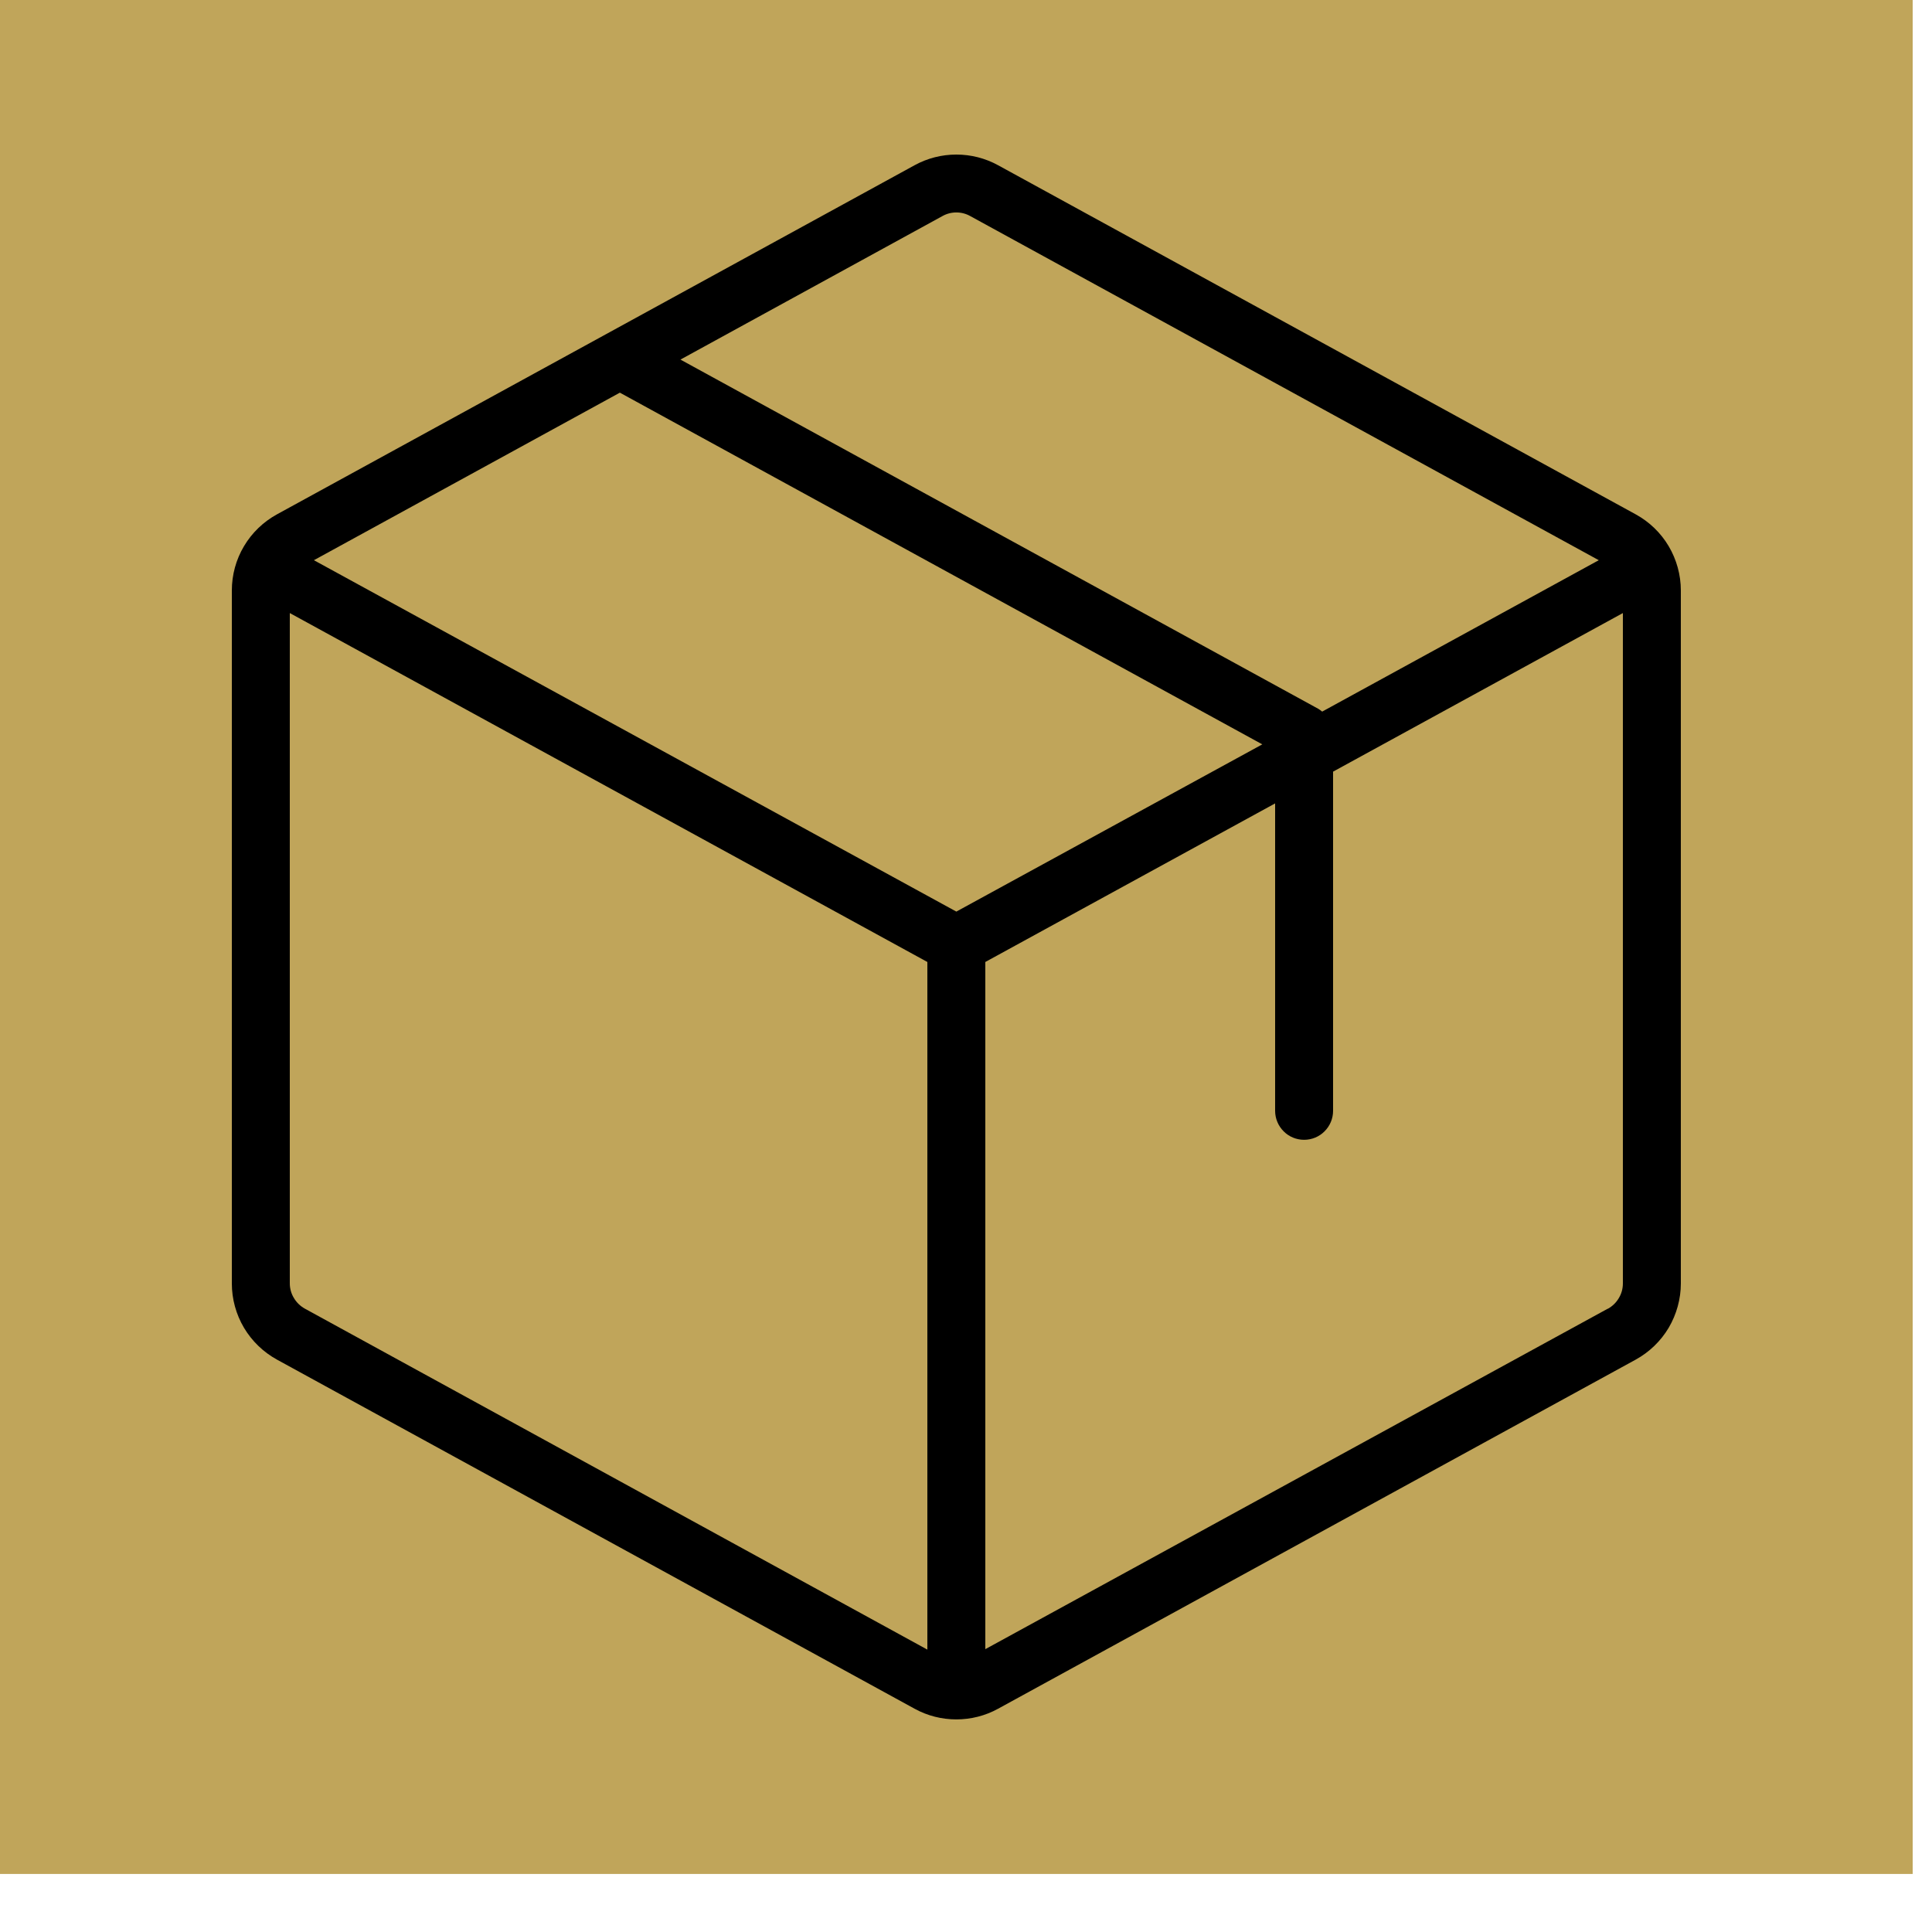
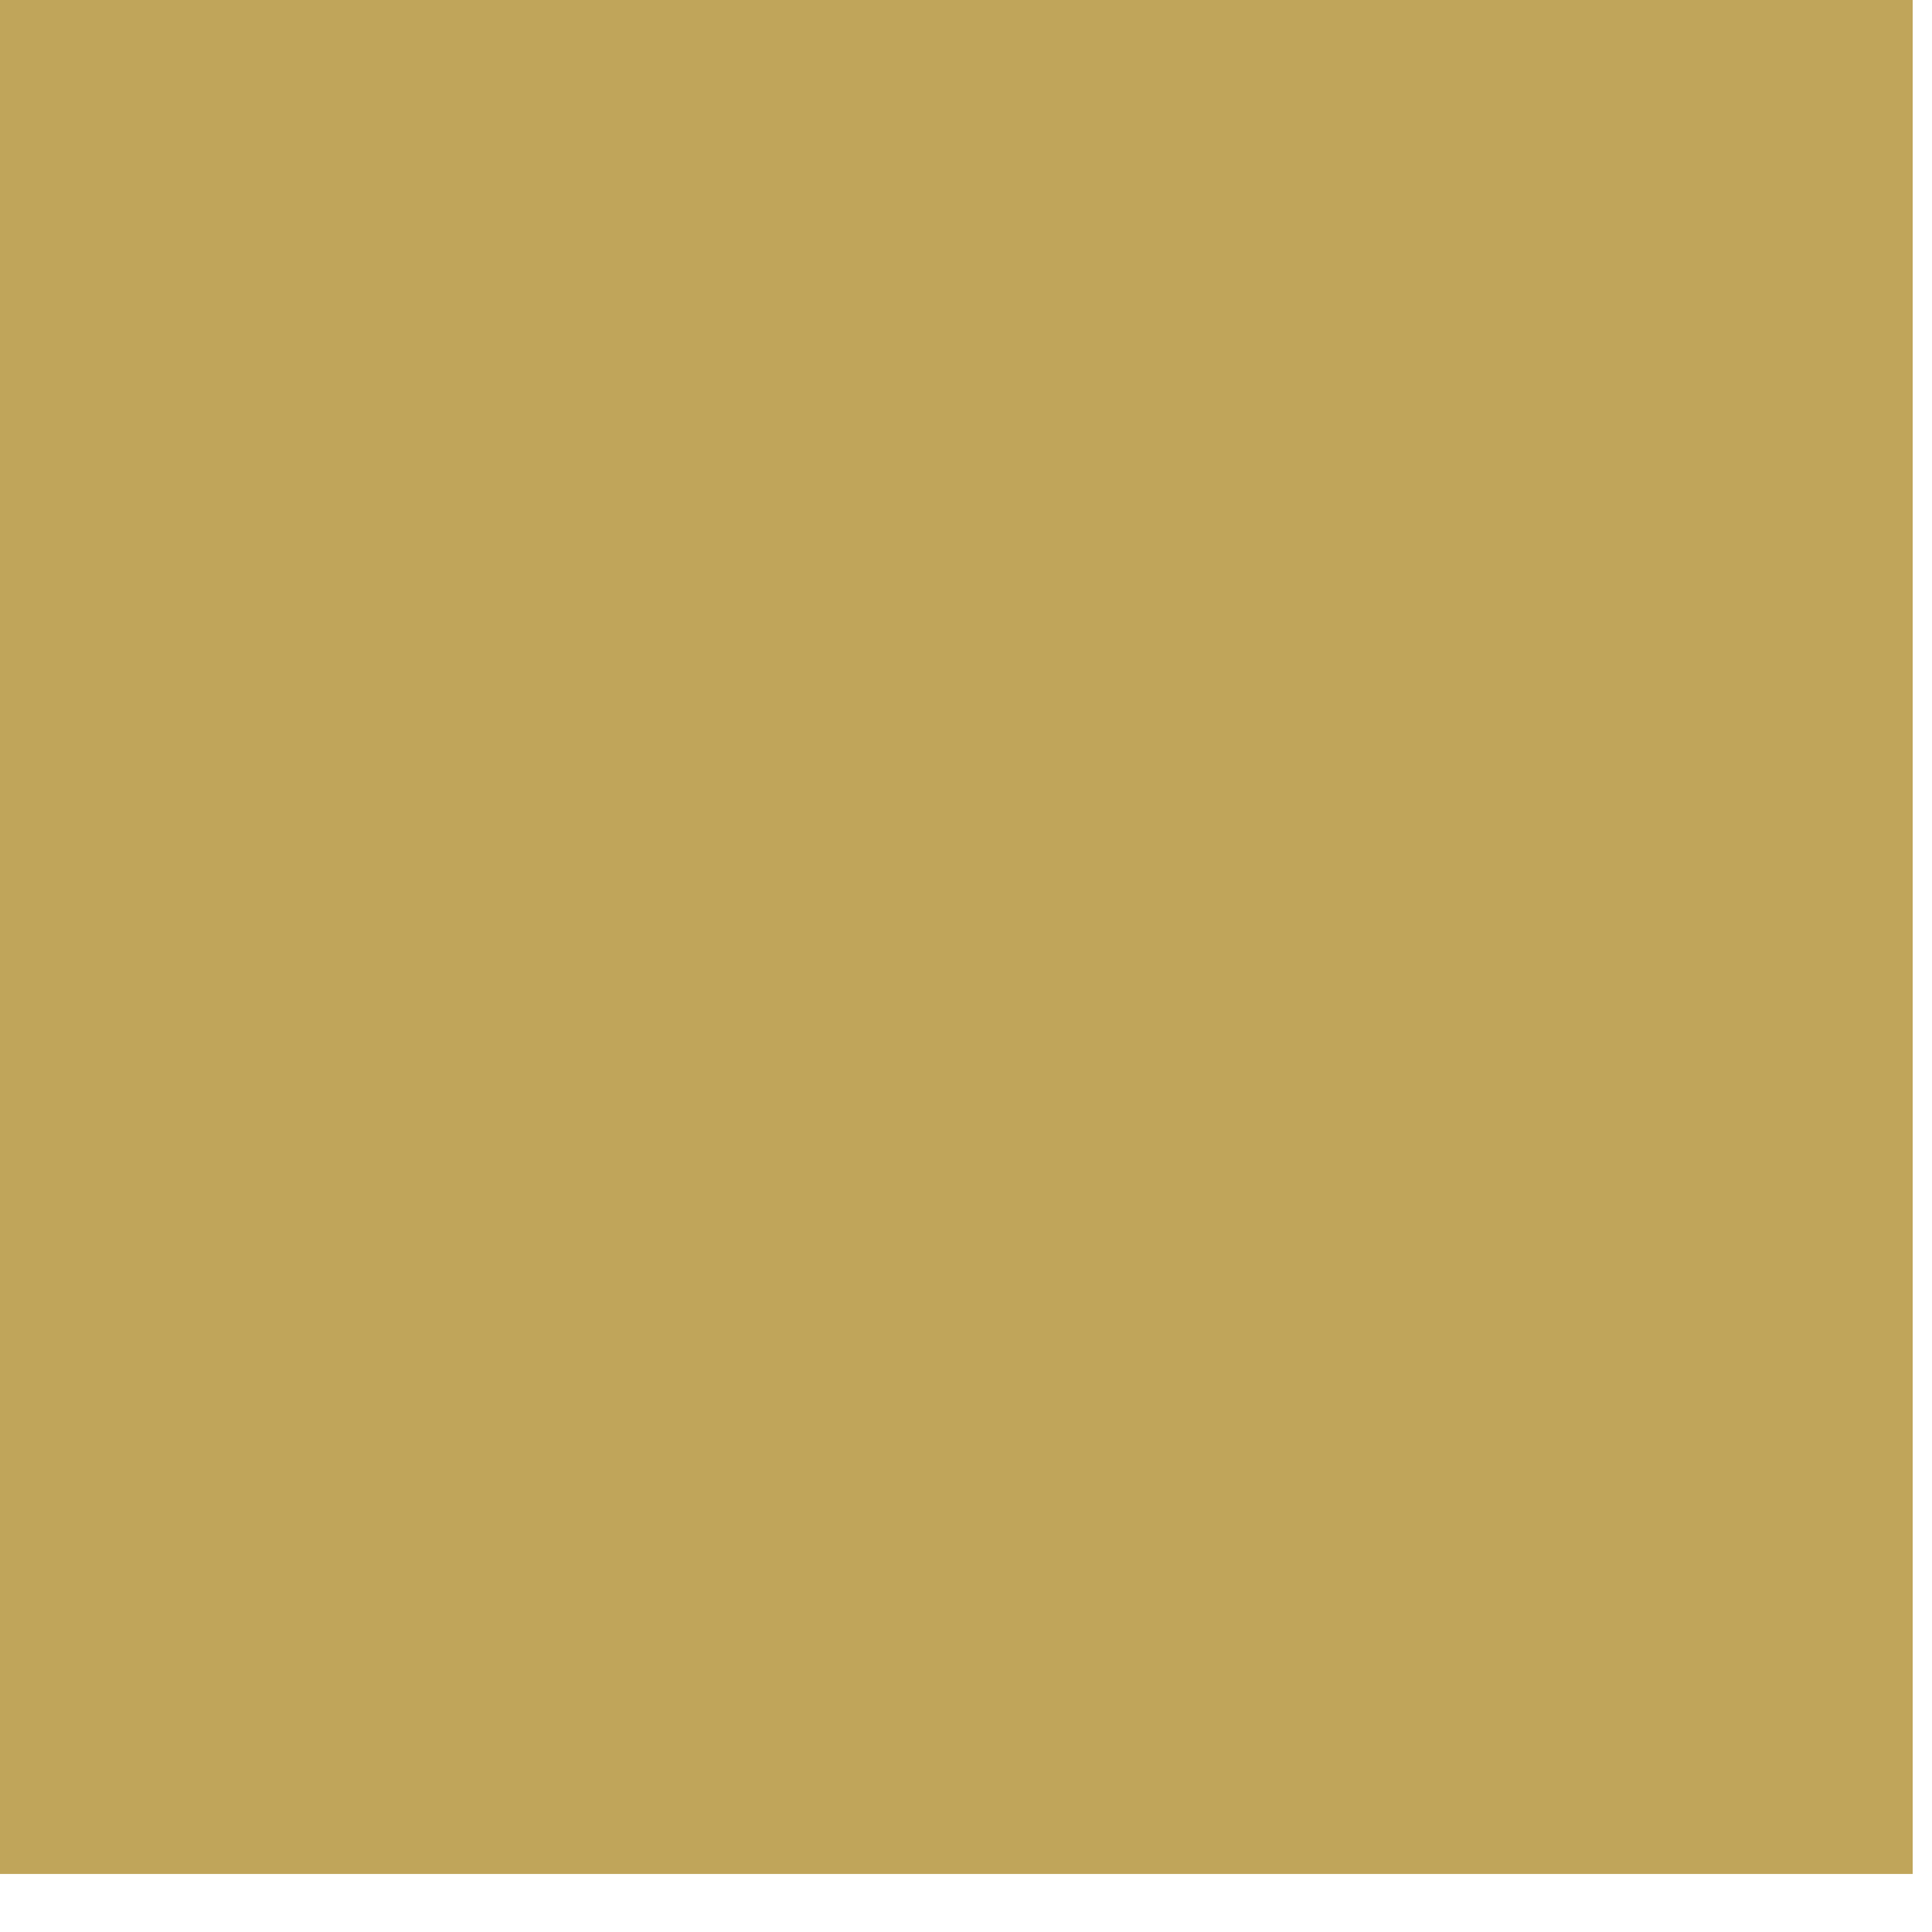
<svg xmlns="http://www.w3.org/2000/svg" width="25" height="25" viewBox="0 0 25 25" fill="none">
  <rect width="24.75" height="24.249" fill="#C0A55A" />
-   <path d="M21.165 6.655L12.915 2.138C12.749 2.047 12.564 2 12.375 2C12.186 2 12.001 2.047 11.835 2.138L3.585 6.655C3.408 6.752 3.26 6.894 3.157 7.068C3.054 7.241 3 7.439 3 7.641V16.608C3 16.809 3.054 17.007 3.157 17.181C3.26 17.354 3.408 17.497 3.585 17.594L11.835 22.111C12 22.202 12.186 22.249 12.375 22.249C12.564 22.249 12.75 22.202 12.915 22.111L21.165 17.594C21.342 17.497 21.49 17.354 21.593 17.181C21.695 17.007 21.75 16.809 21.75 16.608V7.641C21.75 7.439 21.695 7.241 21.593 7.068C21.49 6.894 21.342 6.752 21.165 6.655ZM12.195 2.796C12.25 2.765 12.312 2.749 12.375 2.749C12.438 2.749 12.5 2.765 12.555 2.796L20.688 7.249L17.109 9.208C17.092 9.194 17.074 9.181 17.055 9.17L8.805 4.653L12.195 2.796ZM12.375 11.796L4.062 7.249L8.021 5.081L16.334 9.632L12.375 11.796ZM3.945 16.934C3.886 16.901 3.837 16.854 3.803 16.796C3.768 16.739 3.75 16.673 3.75 16.606V7.933L12 12.448V21.346L3.945 16.934ZM20.805 16.934L12.75 21.34V12.448L16.5 10.396V14.374C16.5 14.474 16.54 14.569 16.61 14.639C16.68 14.71 16.776 14.749 16.875 14.749C16.974 14.749 17.07 14.71 17.14 14.639C17.21 14.569 17.25 14.474 17.25 14.374V9.985L21 7.933V16.608C21 16.675 20.982 16.741 20.947 16.798C20.913 16.856 20.864 16.903 20.805 16.936V16.934Z" fill="black" />
</svg>